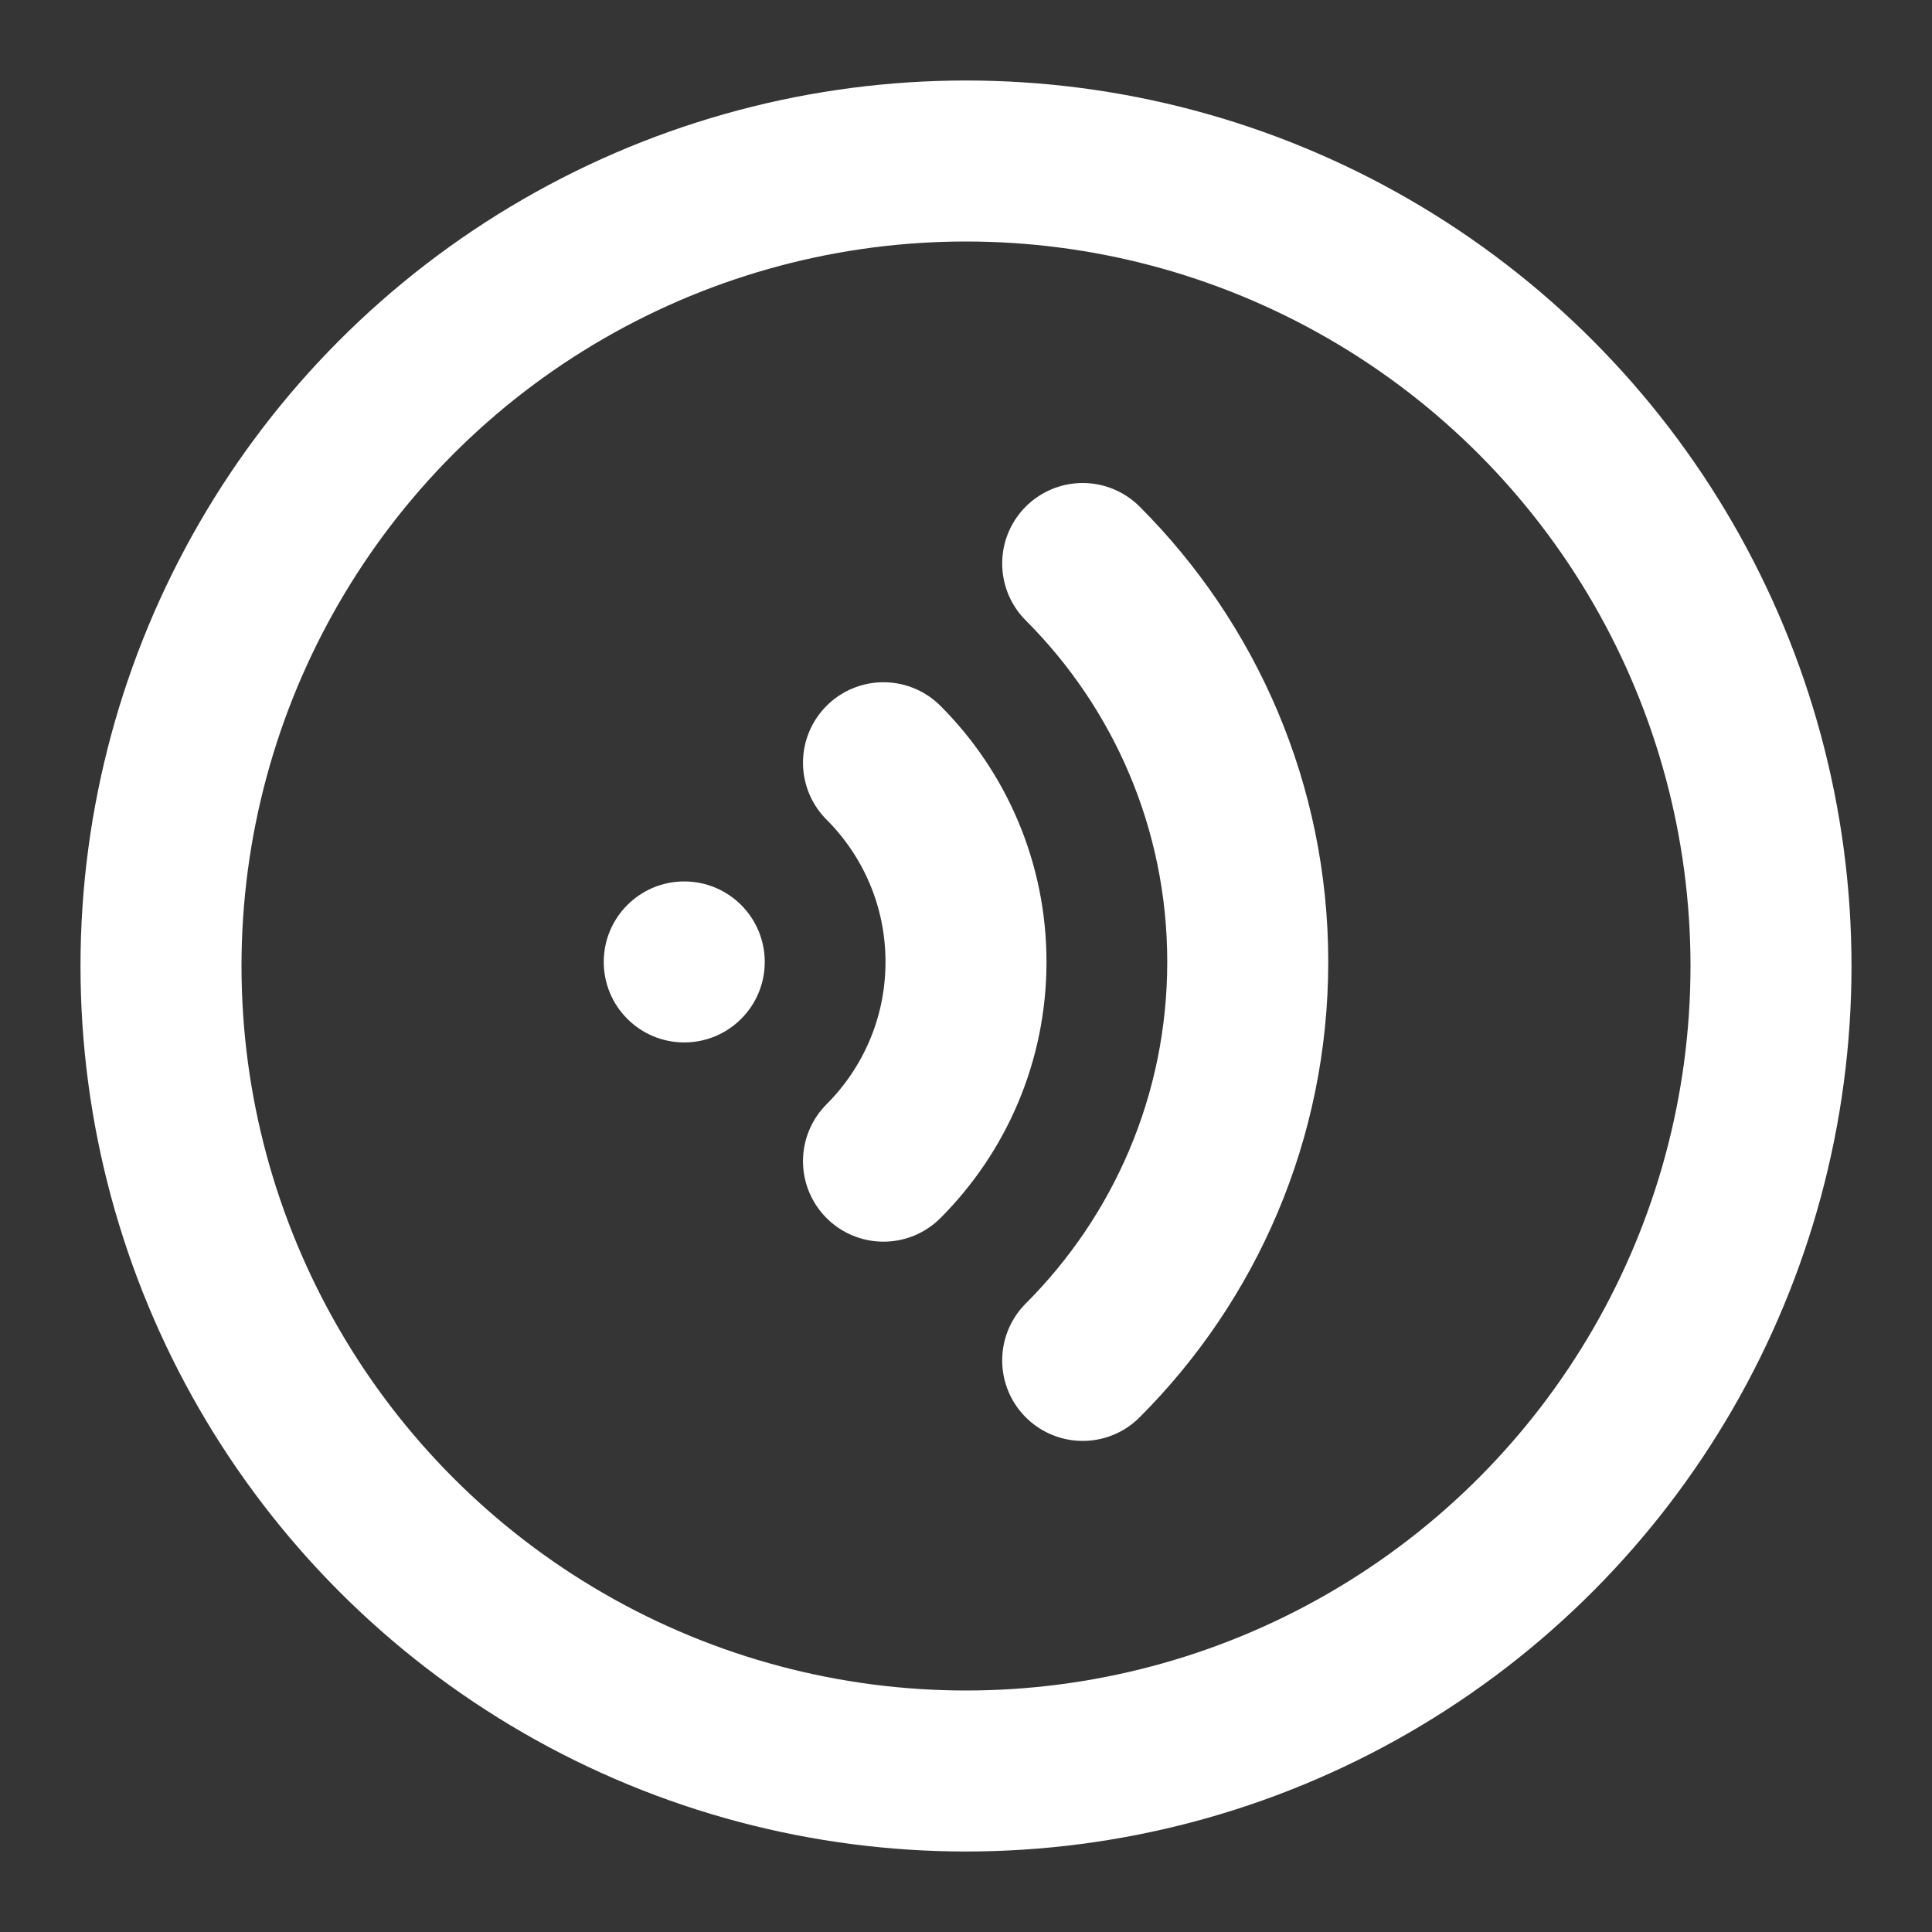
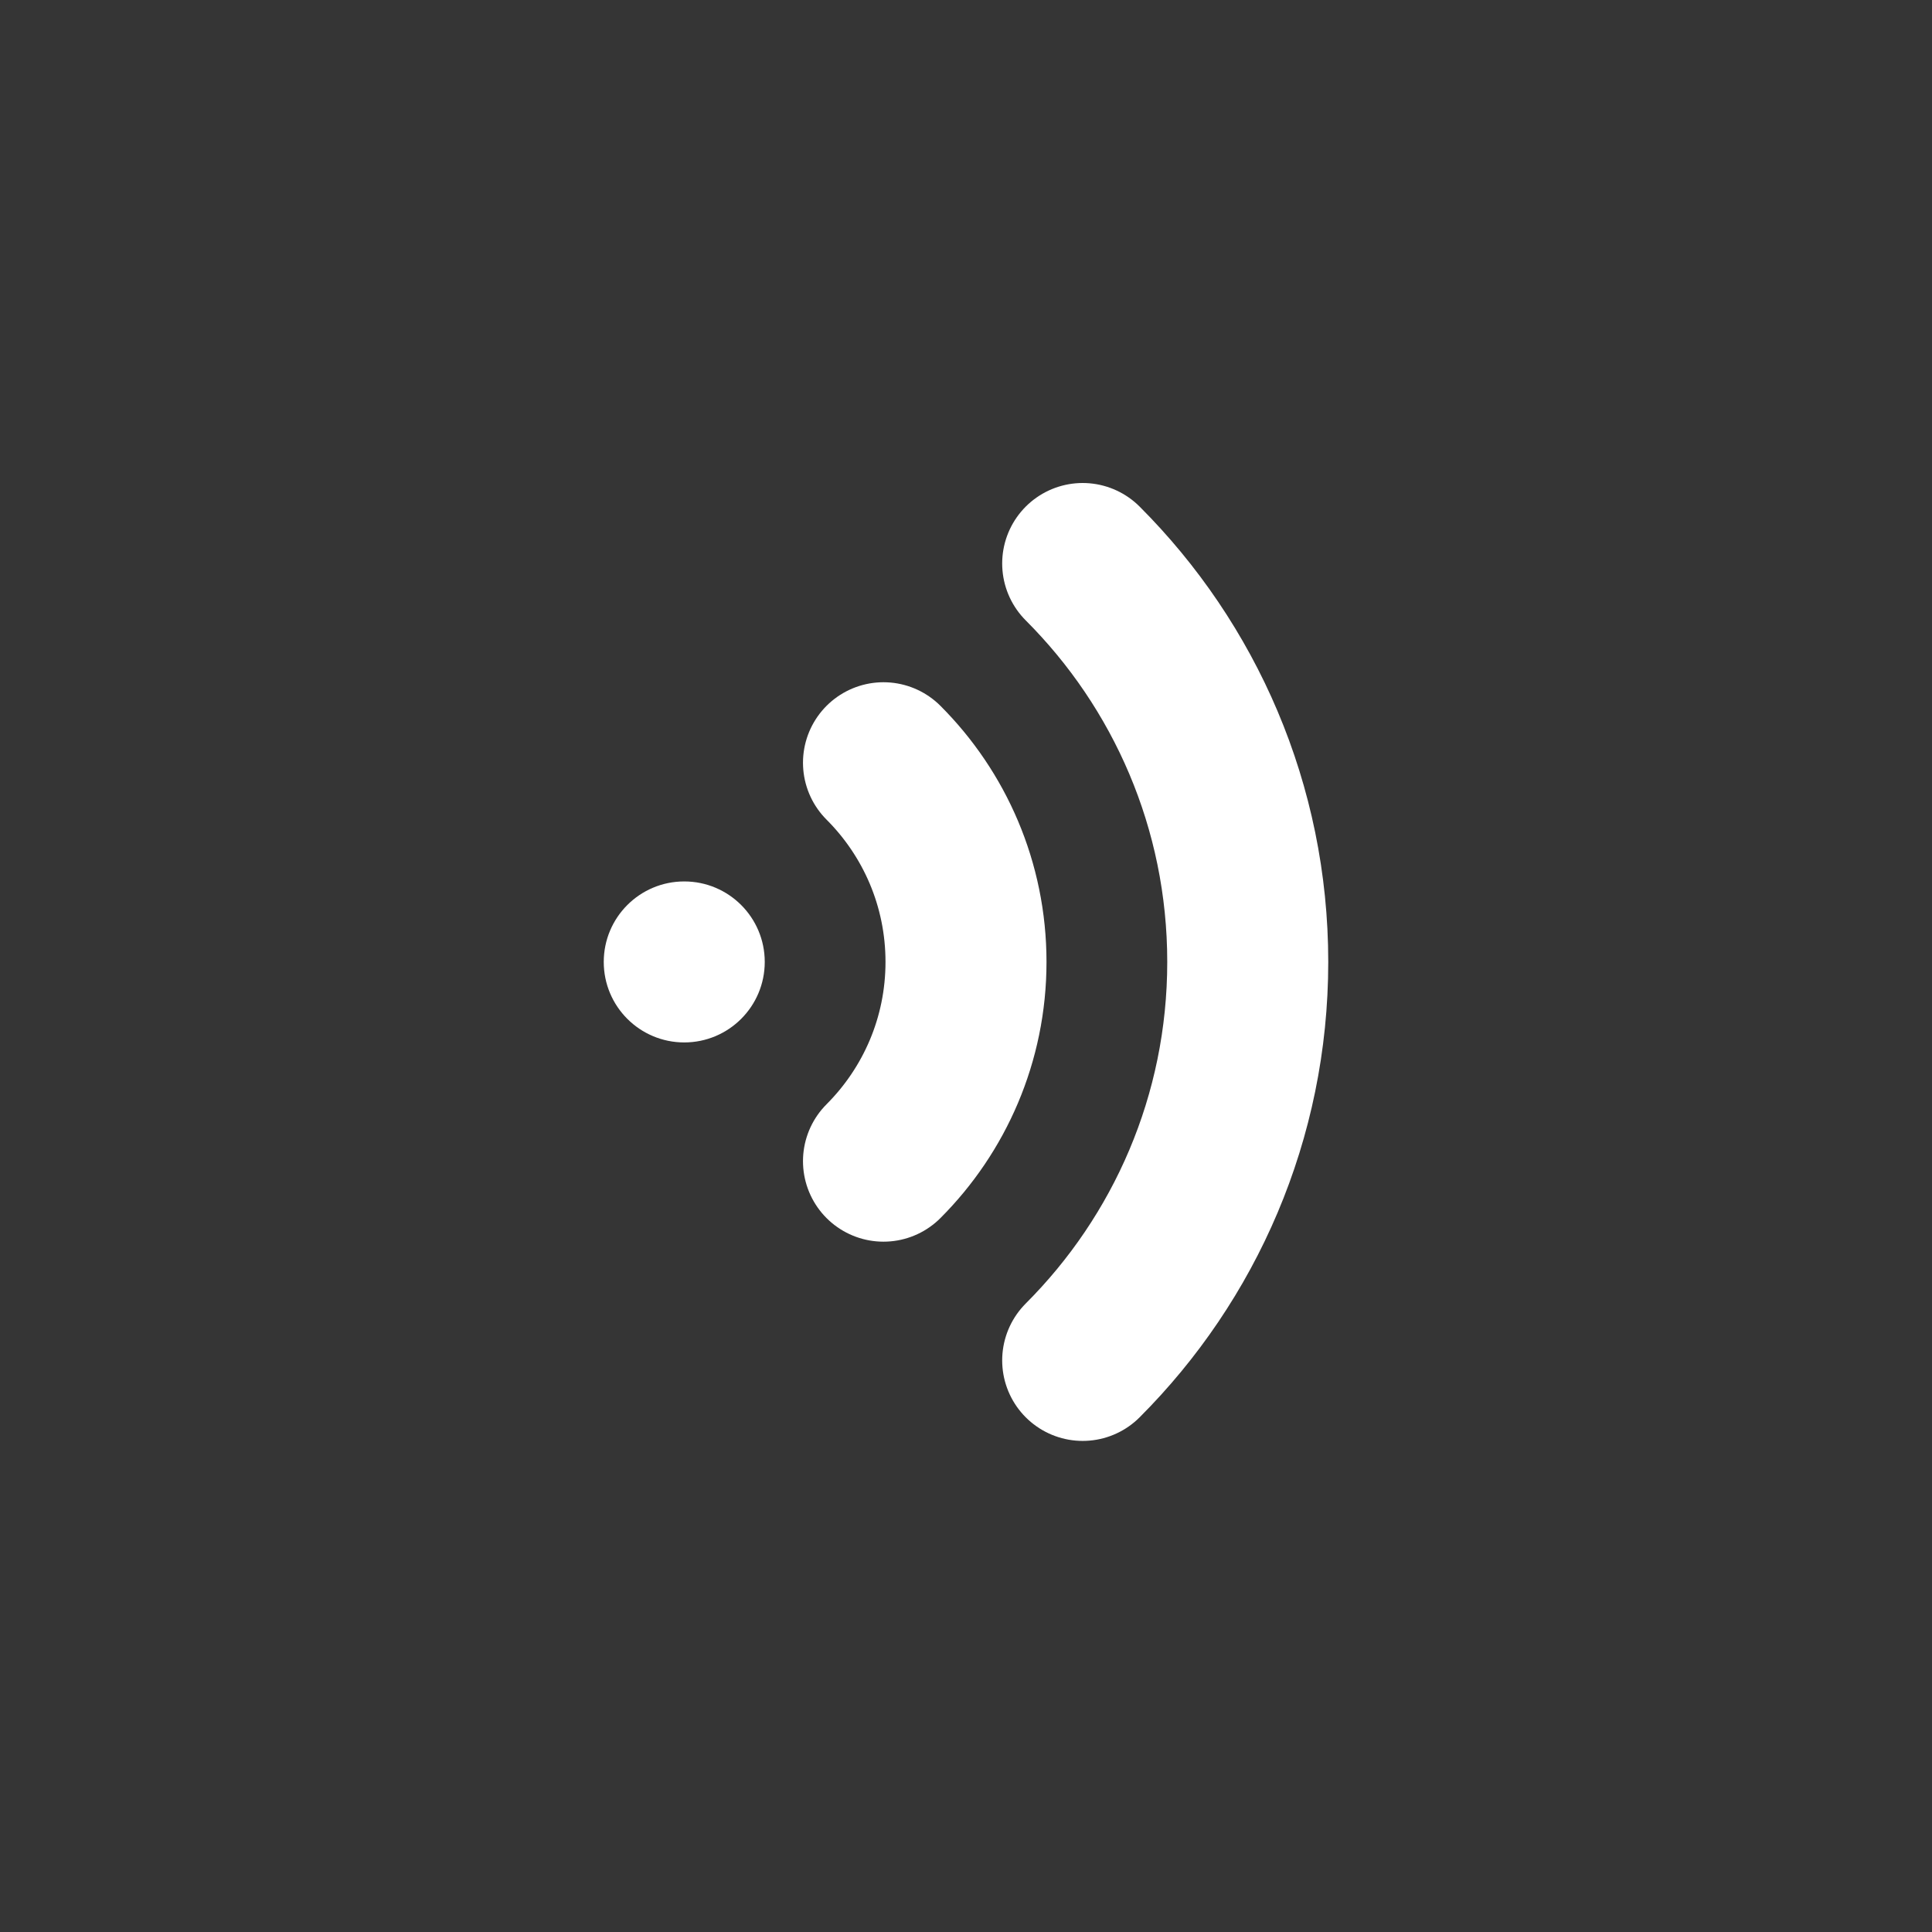
<svg xmlns="http://www.w3.org/2000/svg" viewBox="0 0 48 48" width="25" height="25" style="" filter="none">
  <rect x="0" y="0" width="48" height="48" fill="#333333" stroke="none" />
  <g>
    <g fill="rgba(255,255,255,1)">
      <rect width="48" height="48" fill="rgba(255,255,255,1)" fill-opacity="0.01" stroke-width="4" stroke="none" fill-rule="evenodd" />
      <g transform="translate(4, 4)" fill="rgba(255,255,255,1)">
-         <circle stroke="rgba(255,255,255,1)" stroke-width="4" fill="none" fill-rule="nonzero" stroke-linejoin="round" cx="20" cy="20" r="20" />
        <g transform="translate(11, 10)" fill="rgba(255,255,255,1)">
          <circle fill="rgba(255,255,255,1)" cx="2" cy="9.899" r="2" stroke-width="4" stroke="none" fill-rule="evenodd" />
          <path d="M6.95,14.849 C8.216,13.582 9,11.832 9,9.899 C9,7.966 8.216,6.216 6.95,4.95" stroke="rgba(255,255,255,1)" stroke-width="4" stroke-linecap="round" stroke-linejoin="round" fill="none" fill-rule="evenodd" />
          <path d="M11.899,19.799 C14.433,17.265 16,13.765 16,9.899 C16,6.034 14.433,2.534 11.899,5.68434189e-14" stroke="rgba(255,255,255,1)" stroke-width="4" stroke-linecap="round" stroke-linejoin="round" fill="none" fill-rule="evenodd" />
        </g>
      </g>
    </g>
  </g>
</svg>